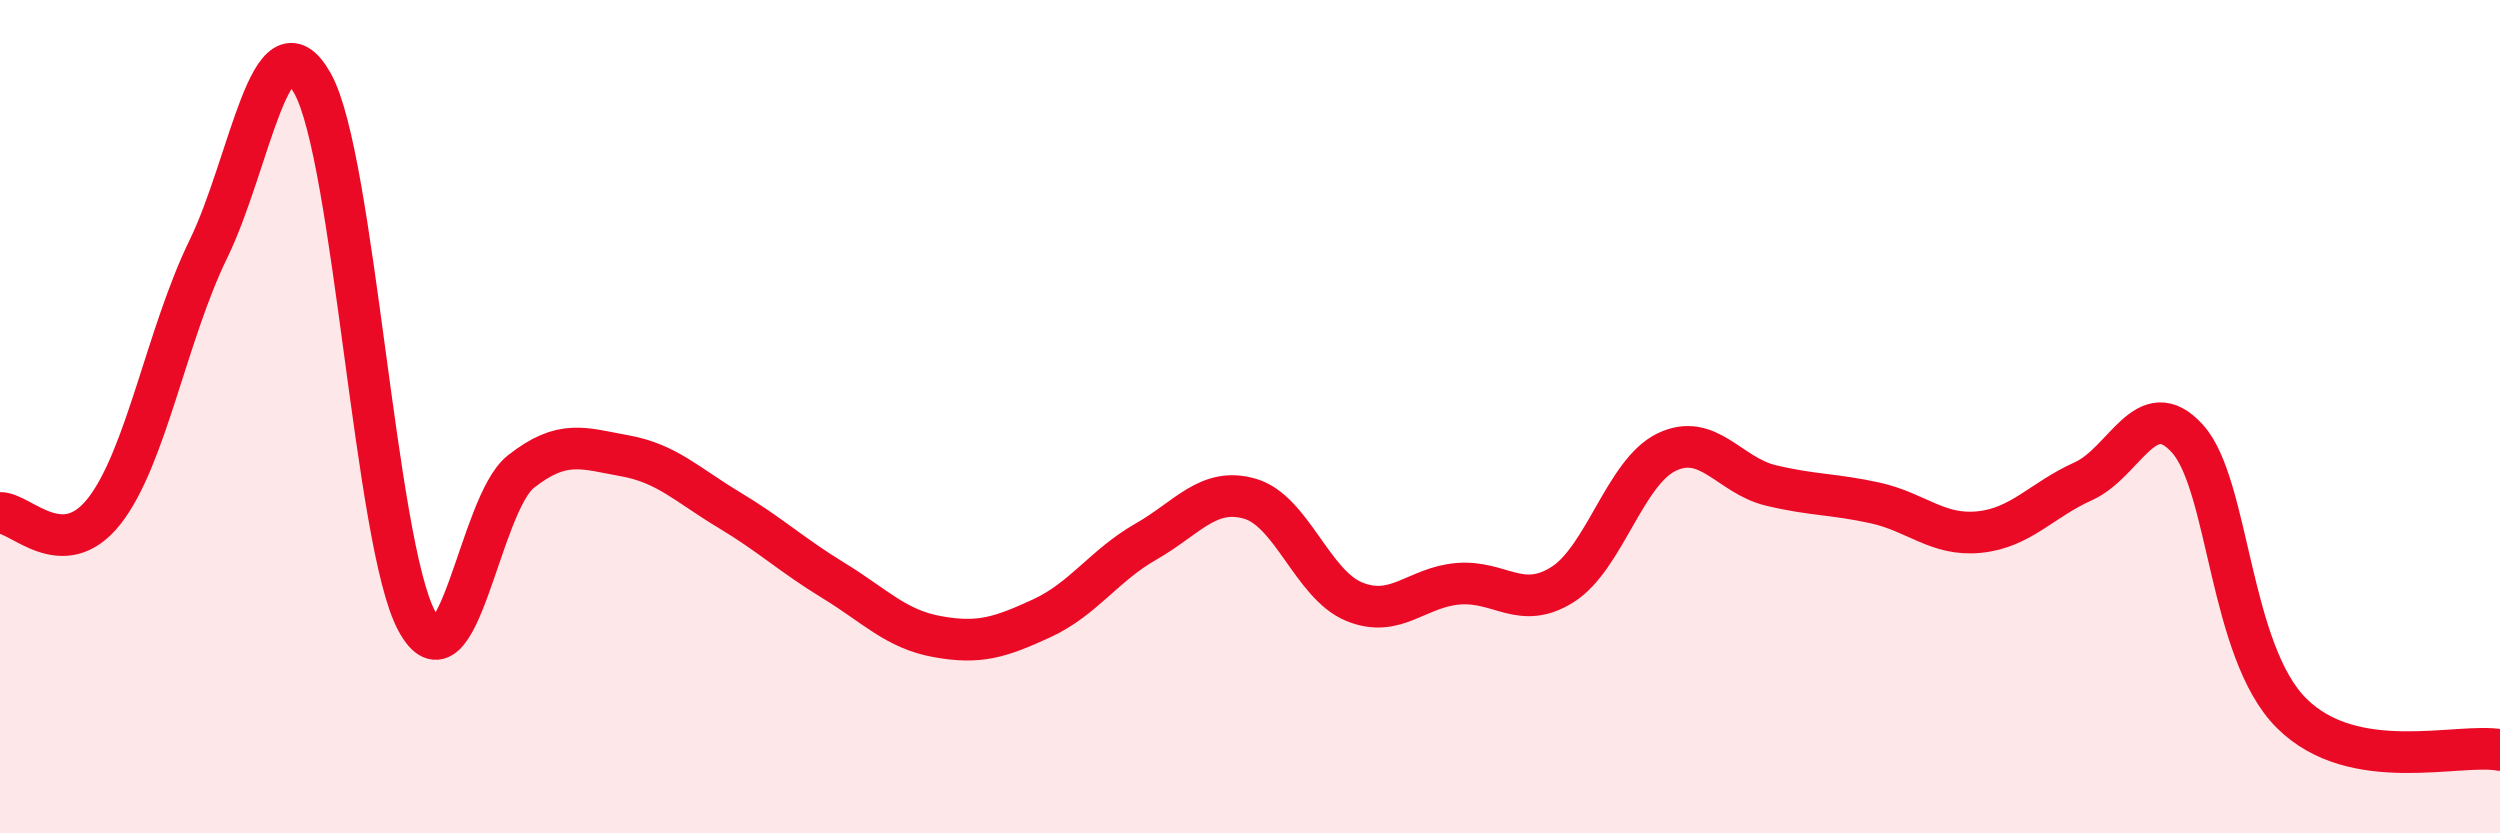
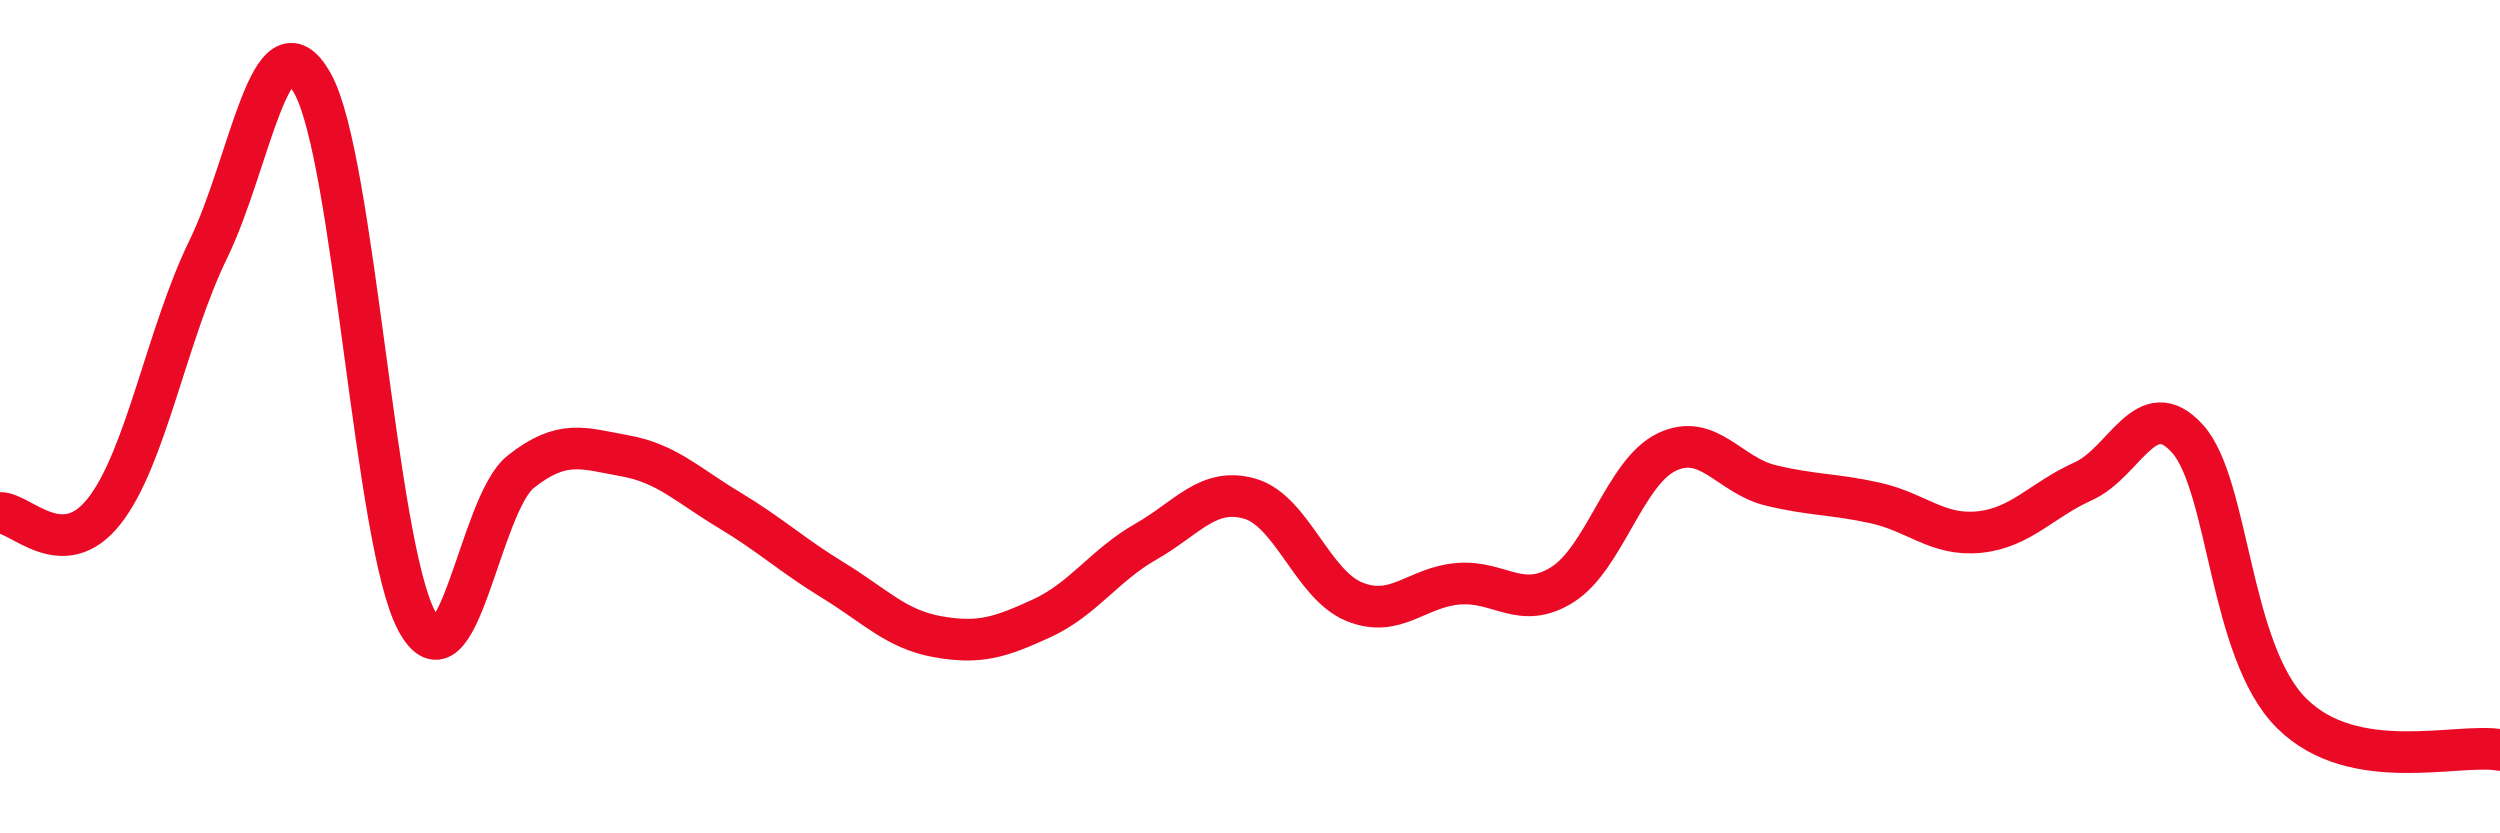
<svg xmlns="http://www.w3.org/2000/svg" width="60" height="20" viewBox="0 0 60 20">
-   <path d="M 0,12.31 C 0.5,12.3 1.5,13.54 2.5,12.27 C 3.5,11 4,8.03 5,5.98 C 6,3.93 6.5,0.22 7.5,2 C 8.5,3.78 9,13.04 10,14.9 C 11,16.76 11.5,12.11 12.5,11.32 C 13.5,10.53 14,10.76 15,10.94 C 16,11.12 16.5,11.64 17.5,12.24 C 18.5,12.84 19,13.32 20,13.93 C 21,14.54 21.5,15.1 22.5,15.28 C 23.5,15.46 24,15.3 25,14.84 C 26,14.38 26.5,13.57 27.5,13 C 28.5,12.43 29,11.68 30,11.97 C 31,12.26 31.5,14.03 32.5,14.44 C 33.5,14.85 34,14.09 35,14.01 C 36,13.93 36.5,14.66 37.5,14.03 C 38.5,13.4 39,11.33 40,10.85 C 41,10.37 41.5,11.41 42.5,11.65 C 43.5,11.89 44,11.85 45,12.07 C 46,12.29 46.5,12.87 47.5,12.77 C 48.5,12.67 49,12 50,11.55 C 51,11.1 51.5,9.42 52.5,10.53 C 53.5,11.64 53.5,15.63 55,17.12 C 56.5,18.61 59,17.82 60,18L60 20L0 20Z" fill="#EB0A25" opacity="0.1" stroke-linecap="round" stroke-linejoin="round" />
  <path d="M 0,12.31 C 0.5,12.3 1.5,13.54 2.5,12.27 C 3.5,11 4,8.03 5,5.98 C 6,3.93 6.5,0.22 7.5,2 C 8.5,3.78 9,13.04 10,14.9 C 11,16.76 11.5,12.11 12.5,11.32 C 13.5,10.53 14,10.76 15,10.94 C 16,11.12 16.5,11.64 17.5,12.24 C 18.5,12.84 19,13.32 20,13.93 C 21,14.54 21.5,15.1 22.5,15.28 C 23.5,15.46 24,15.3 25,14.84 C 26,14.38 26.5,13.57 27.5,13 C 28.5,12.43 29,11.68 30,11.97 C 31,12.26 31.5,14.03 32.5,14.44 C 33.5,14.85 34,14.09 35,14.01 C 36,13.93 36.5,14.66 37.5,14.03 C 38.5,13.4 39,11.33 40,10.85 C 41,10.37 41.5,11.41 42.5,11.65 C 43.5,11.89 44,11.85 45,12.07 C 46,12.29 46.5,12.87 47.5,12.77 C 48.5,12.67 49,12 50,11.55 C 51,11.1 51.5,9.42 52.5,10.53 C 53.5,11.64 53.5,15.63 55,17.12 C 56.5,18.61 59,17.82 60,18" stroke="#EB0A25" stroke-width="1" fill="none" stroke-linecap="round" stroke-linejoin="round" />
</svg>